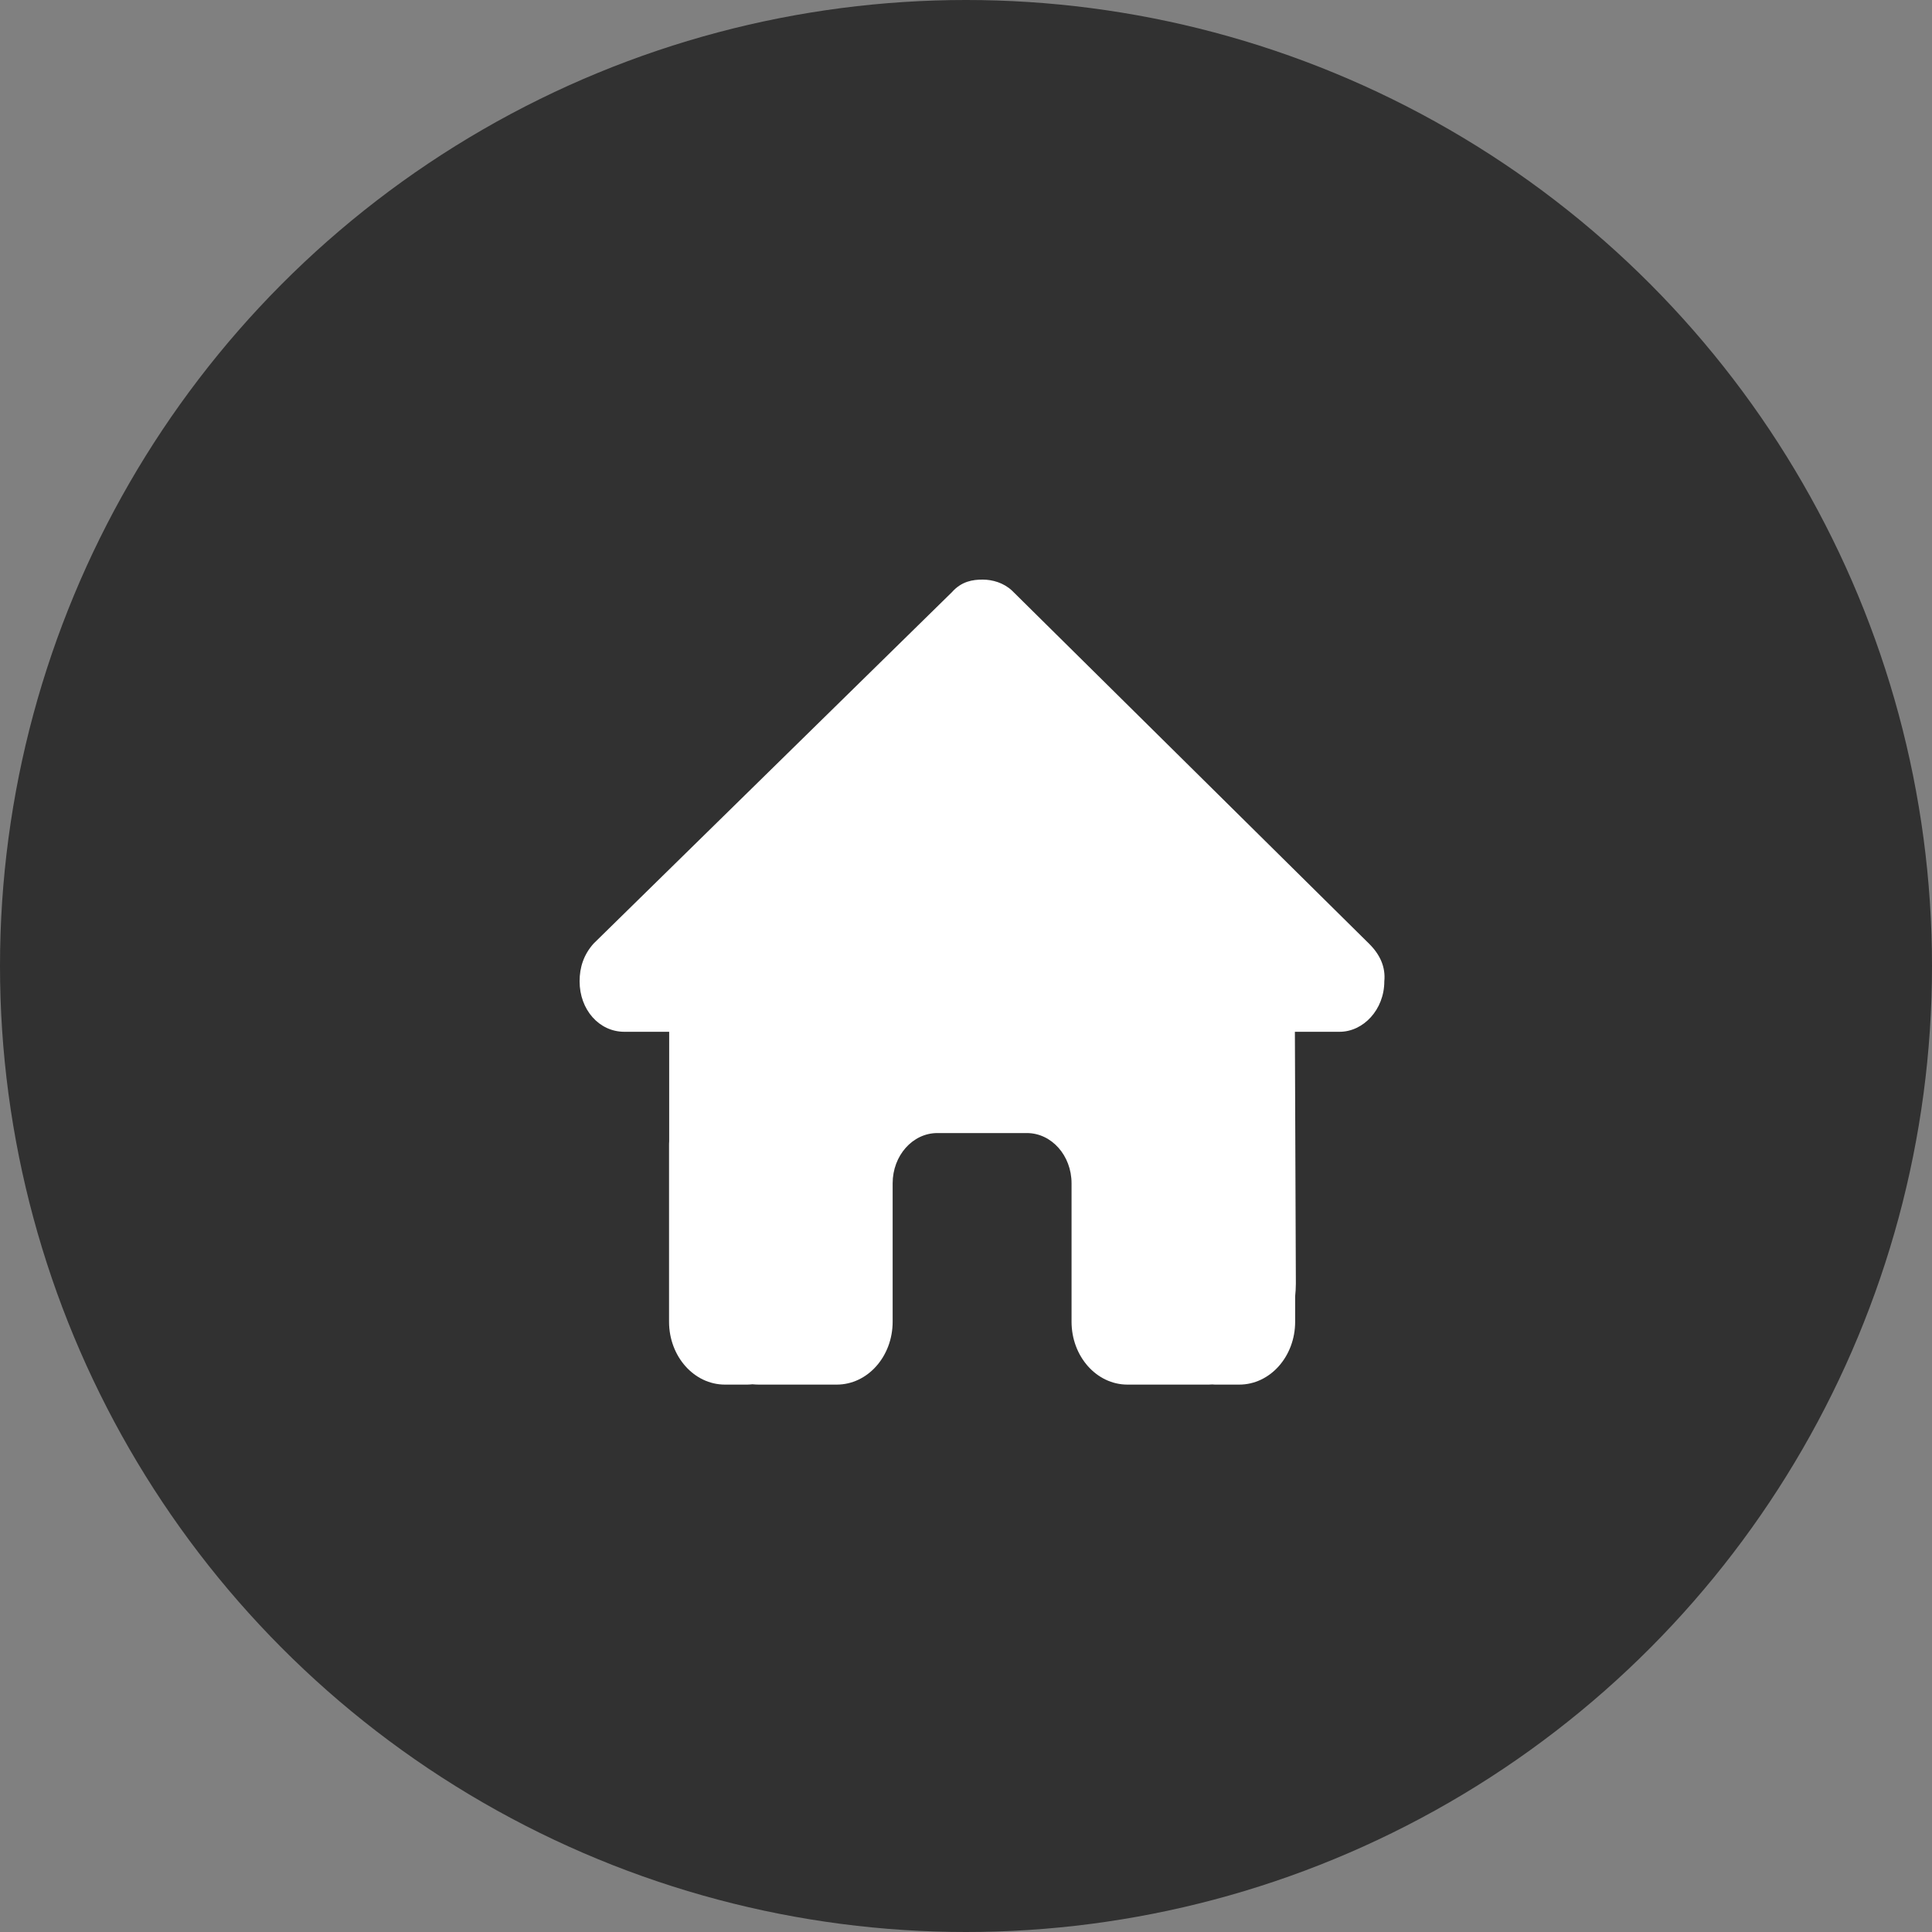
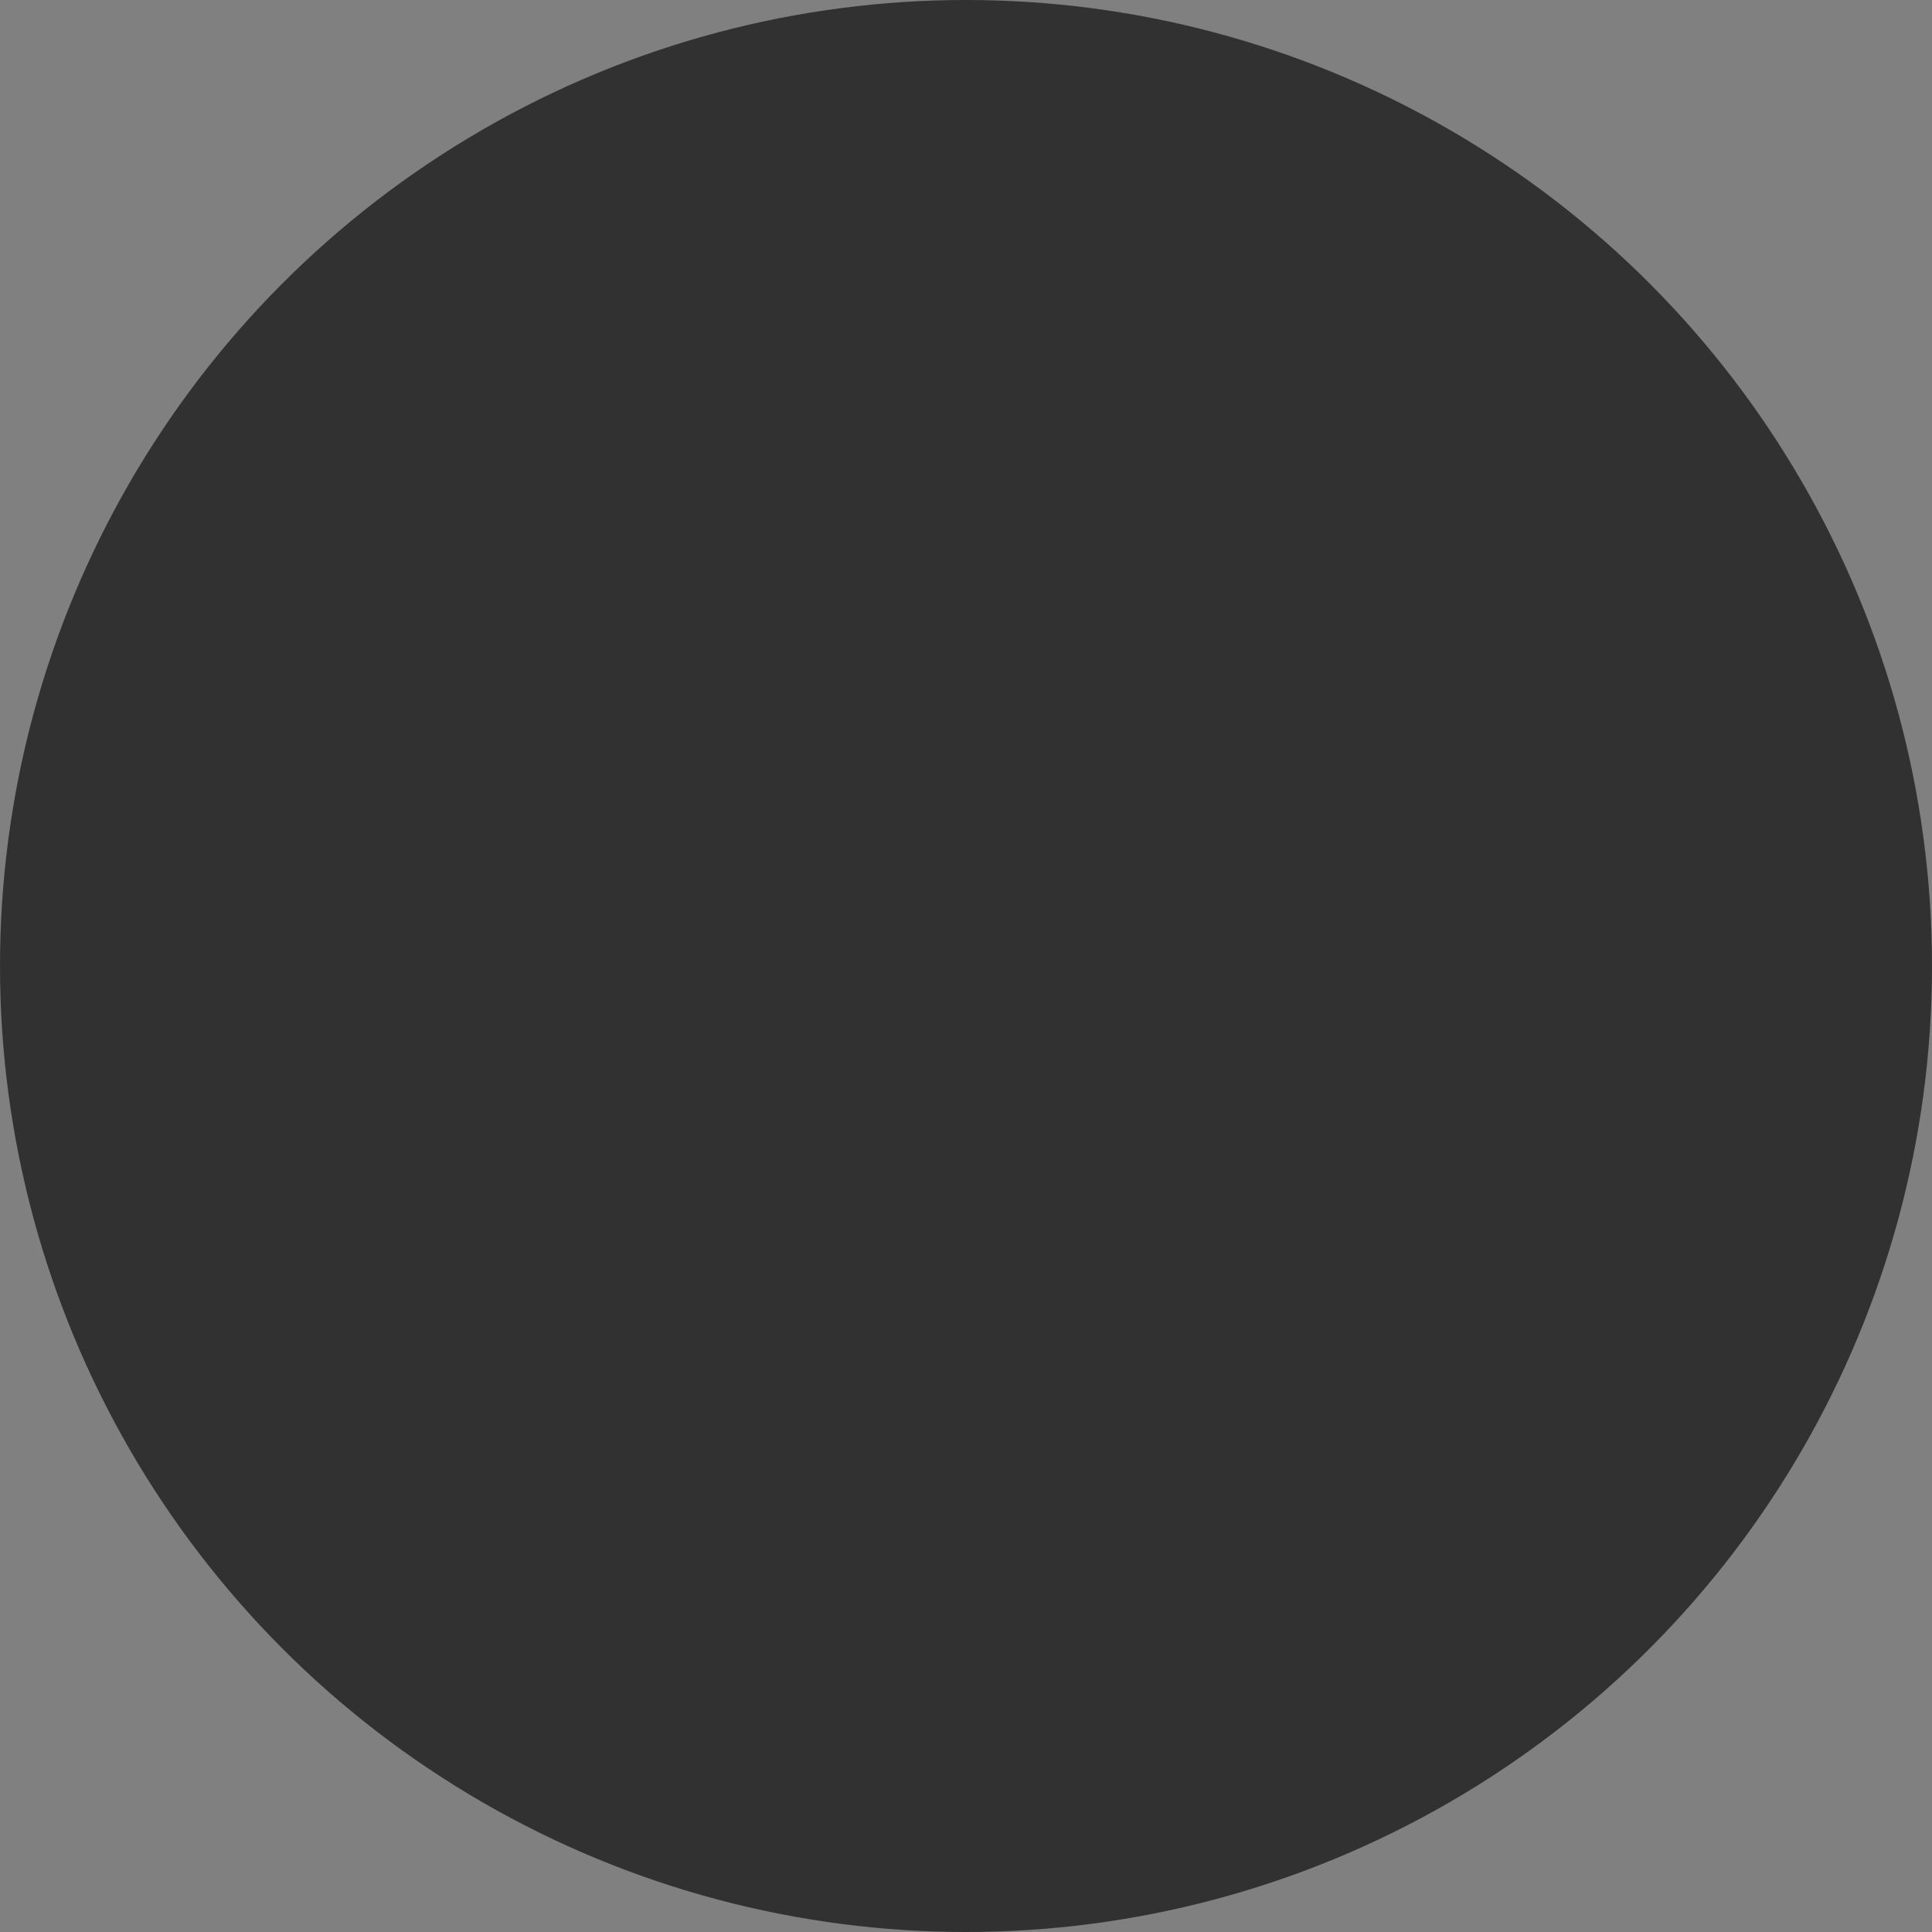
<svg xmlns="http://www.w3.org/2000/svg" width="60" height="60" viewBox="0 0 60 60" fill="none">
  <rect x="0" y="0" width="60" height="60" fill="#808080" stroke="none" />
  <circle cx="30" cy="30" r="30" transform="matrix(-1 0 0 1 60 0)" fill="#313131" />
  <g clip-path="url(#clip0_1827_721)">
-     <path d="M42.991 30.476C42.991 31.355 42.34 32.043 41.602 32.043H40.214L40.244 39.865C40.244 39.997 40.235 40.129 40.222 40.261V41.047C40.222 42.126 39.445 43 38.486 43H37.792C37.744 43 37.696 43 37.648 42.995C37.588 43 37.527 43 37.466 43H36.056H35.014C34.055 43 33.278 42.126 33.278 41.047V39.875V36.75C33.278 35.886 32.657 35.188 31.889 35.188H29.111C28.343 35.188 27.722 35.886 27.722 36.75V39.875V41.047C27.722 42.126 26.945 43 25.986 43H24.944H23.56C23.495 43 23.43 42.995 23.365 42.99C23.312 42.995 23.26 43 23.208 43H22.514C21.555 43 20.778 42.126 20.778 41.047V35.578C20.778 35.534 20.778 35.485 20.782 35.441V32.043H19.389C18.608 32.043 18 31.359 18 30.476C18 30.036 18.13 29.645 18.434 29.304L29.562 18.391C29.866 18.049 30.213 18 30.517 18C30.821 18 31.168 18.098 31.429 18.342L42.514 29.304C42.861 29.645 43.035 30.036 42.991 30.476Z" fill="white" />
-   </g>
+     </g>
  <defs>
    <clipPath id="clip0_1827_721">
      <rect width="25" height="25" fill="white" transform="translate(18 18)" />
    </clipPath>
  </defs>
</svg>